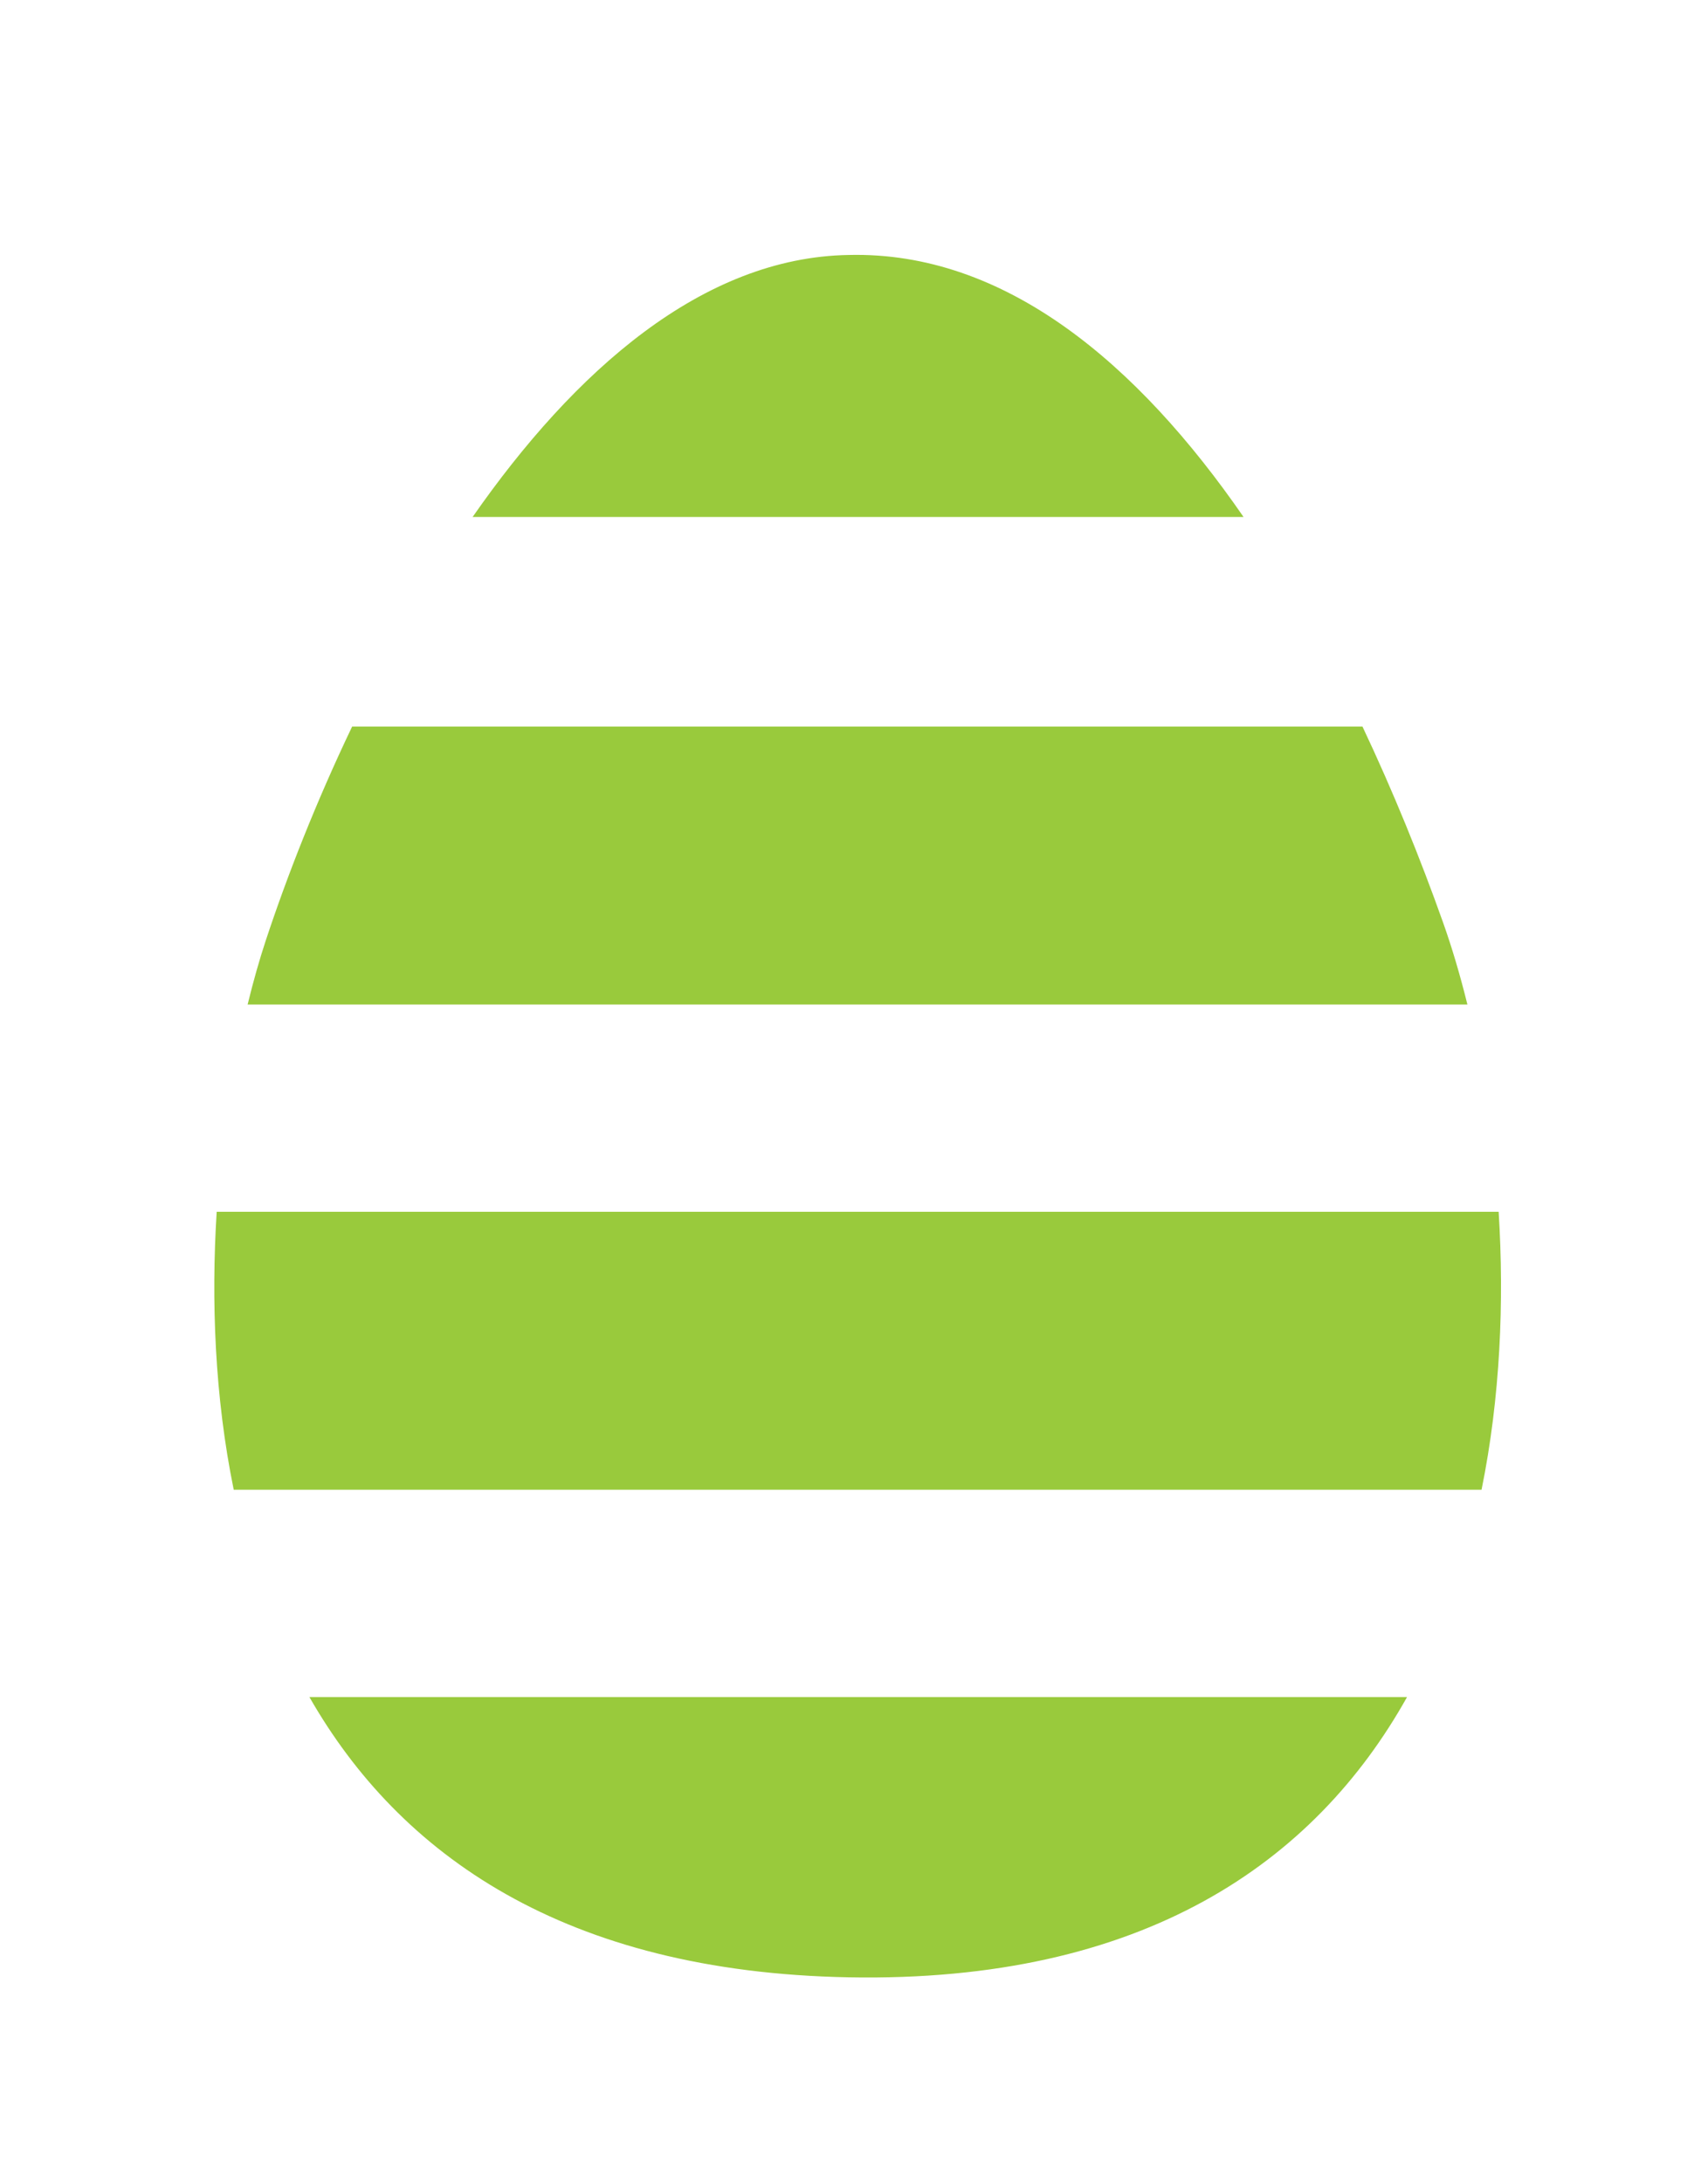
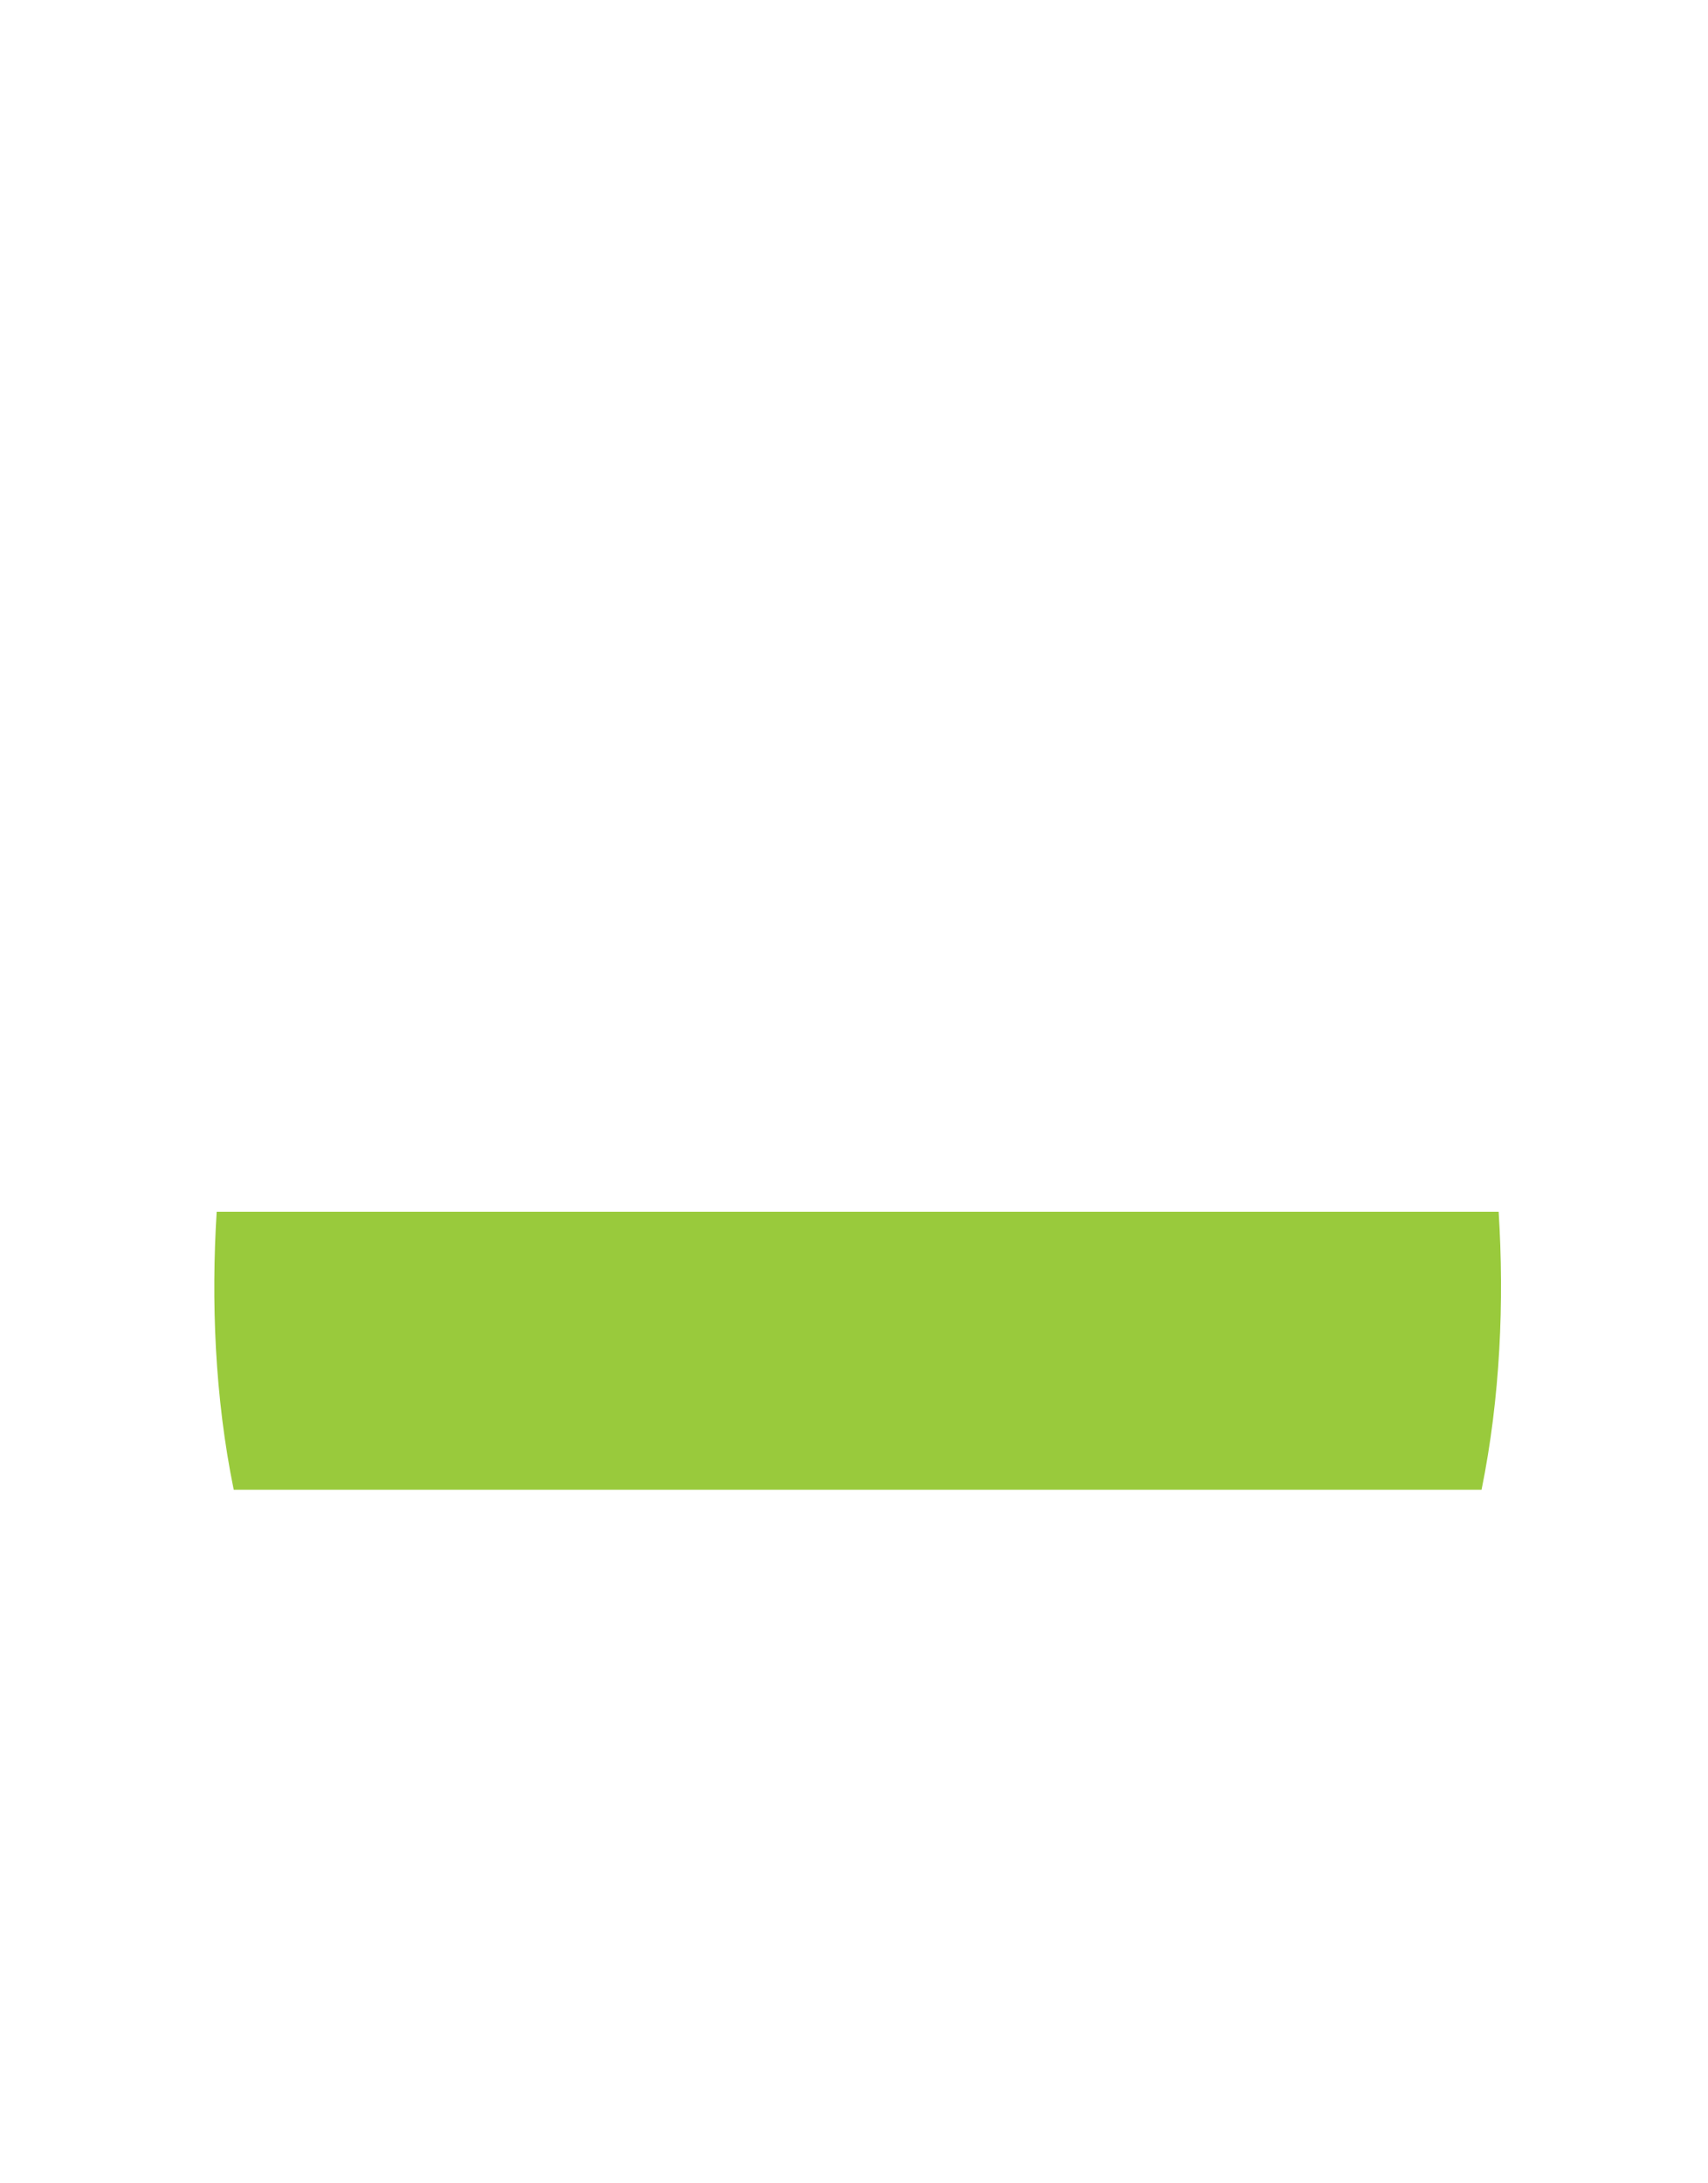
<svg xmlns="http://www.w3.org/2000/svg" version="1.1" x="0px" y="0px" width="90px" height="115px" viewBox="-11.292 -13.425 90 115" enable-background="new -11.292 -13.425 90 115" xml:space="preserve">
  <defs>
</defs>
-   <path fill="#99CA3C" d="M33.428,0.005c-7.702,0.125-14.453,6.103-19.816,13.8h40.622C48.654,5.723,41.658-0.196,33.428,0.005z" />
-   <path fill="#99CA3C" d="M2.708,36.125c-0.33,0.999-0.651,2.129-0.952,3.36h64.274c-0.388-1.571-0.821-3.023-1.282-4.32  c-1.199-3.374-2.621-6.881-4.247-10.32H7.263C5.384,28.773,3.849,32.674,2.708,36.125z" />
  <path fill="#99CA3C" d="M1.024,65.044h65.752c0.988-4.863,1.198-9.907,0.901-14.64H0.126C-0.167,55.071,0.019,60.133,1.024,65.044z" />
-   <path fill="#99CA3C" d="M33.428,90.725c15.514,0.289,24.542-6.04,29.421-14.76H5.013C9.752,84.254,18.435,90.444,33.428,90.725z" />
</svg>